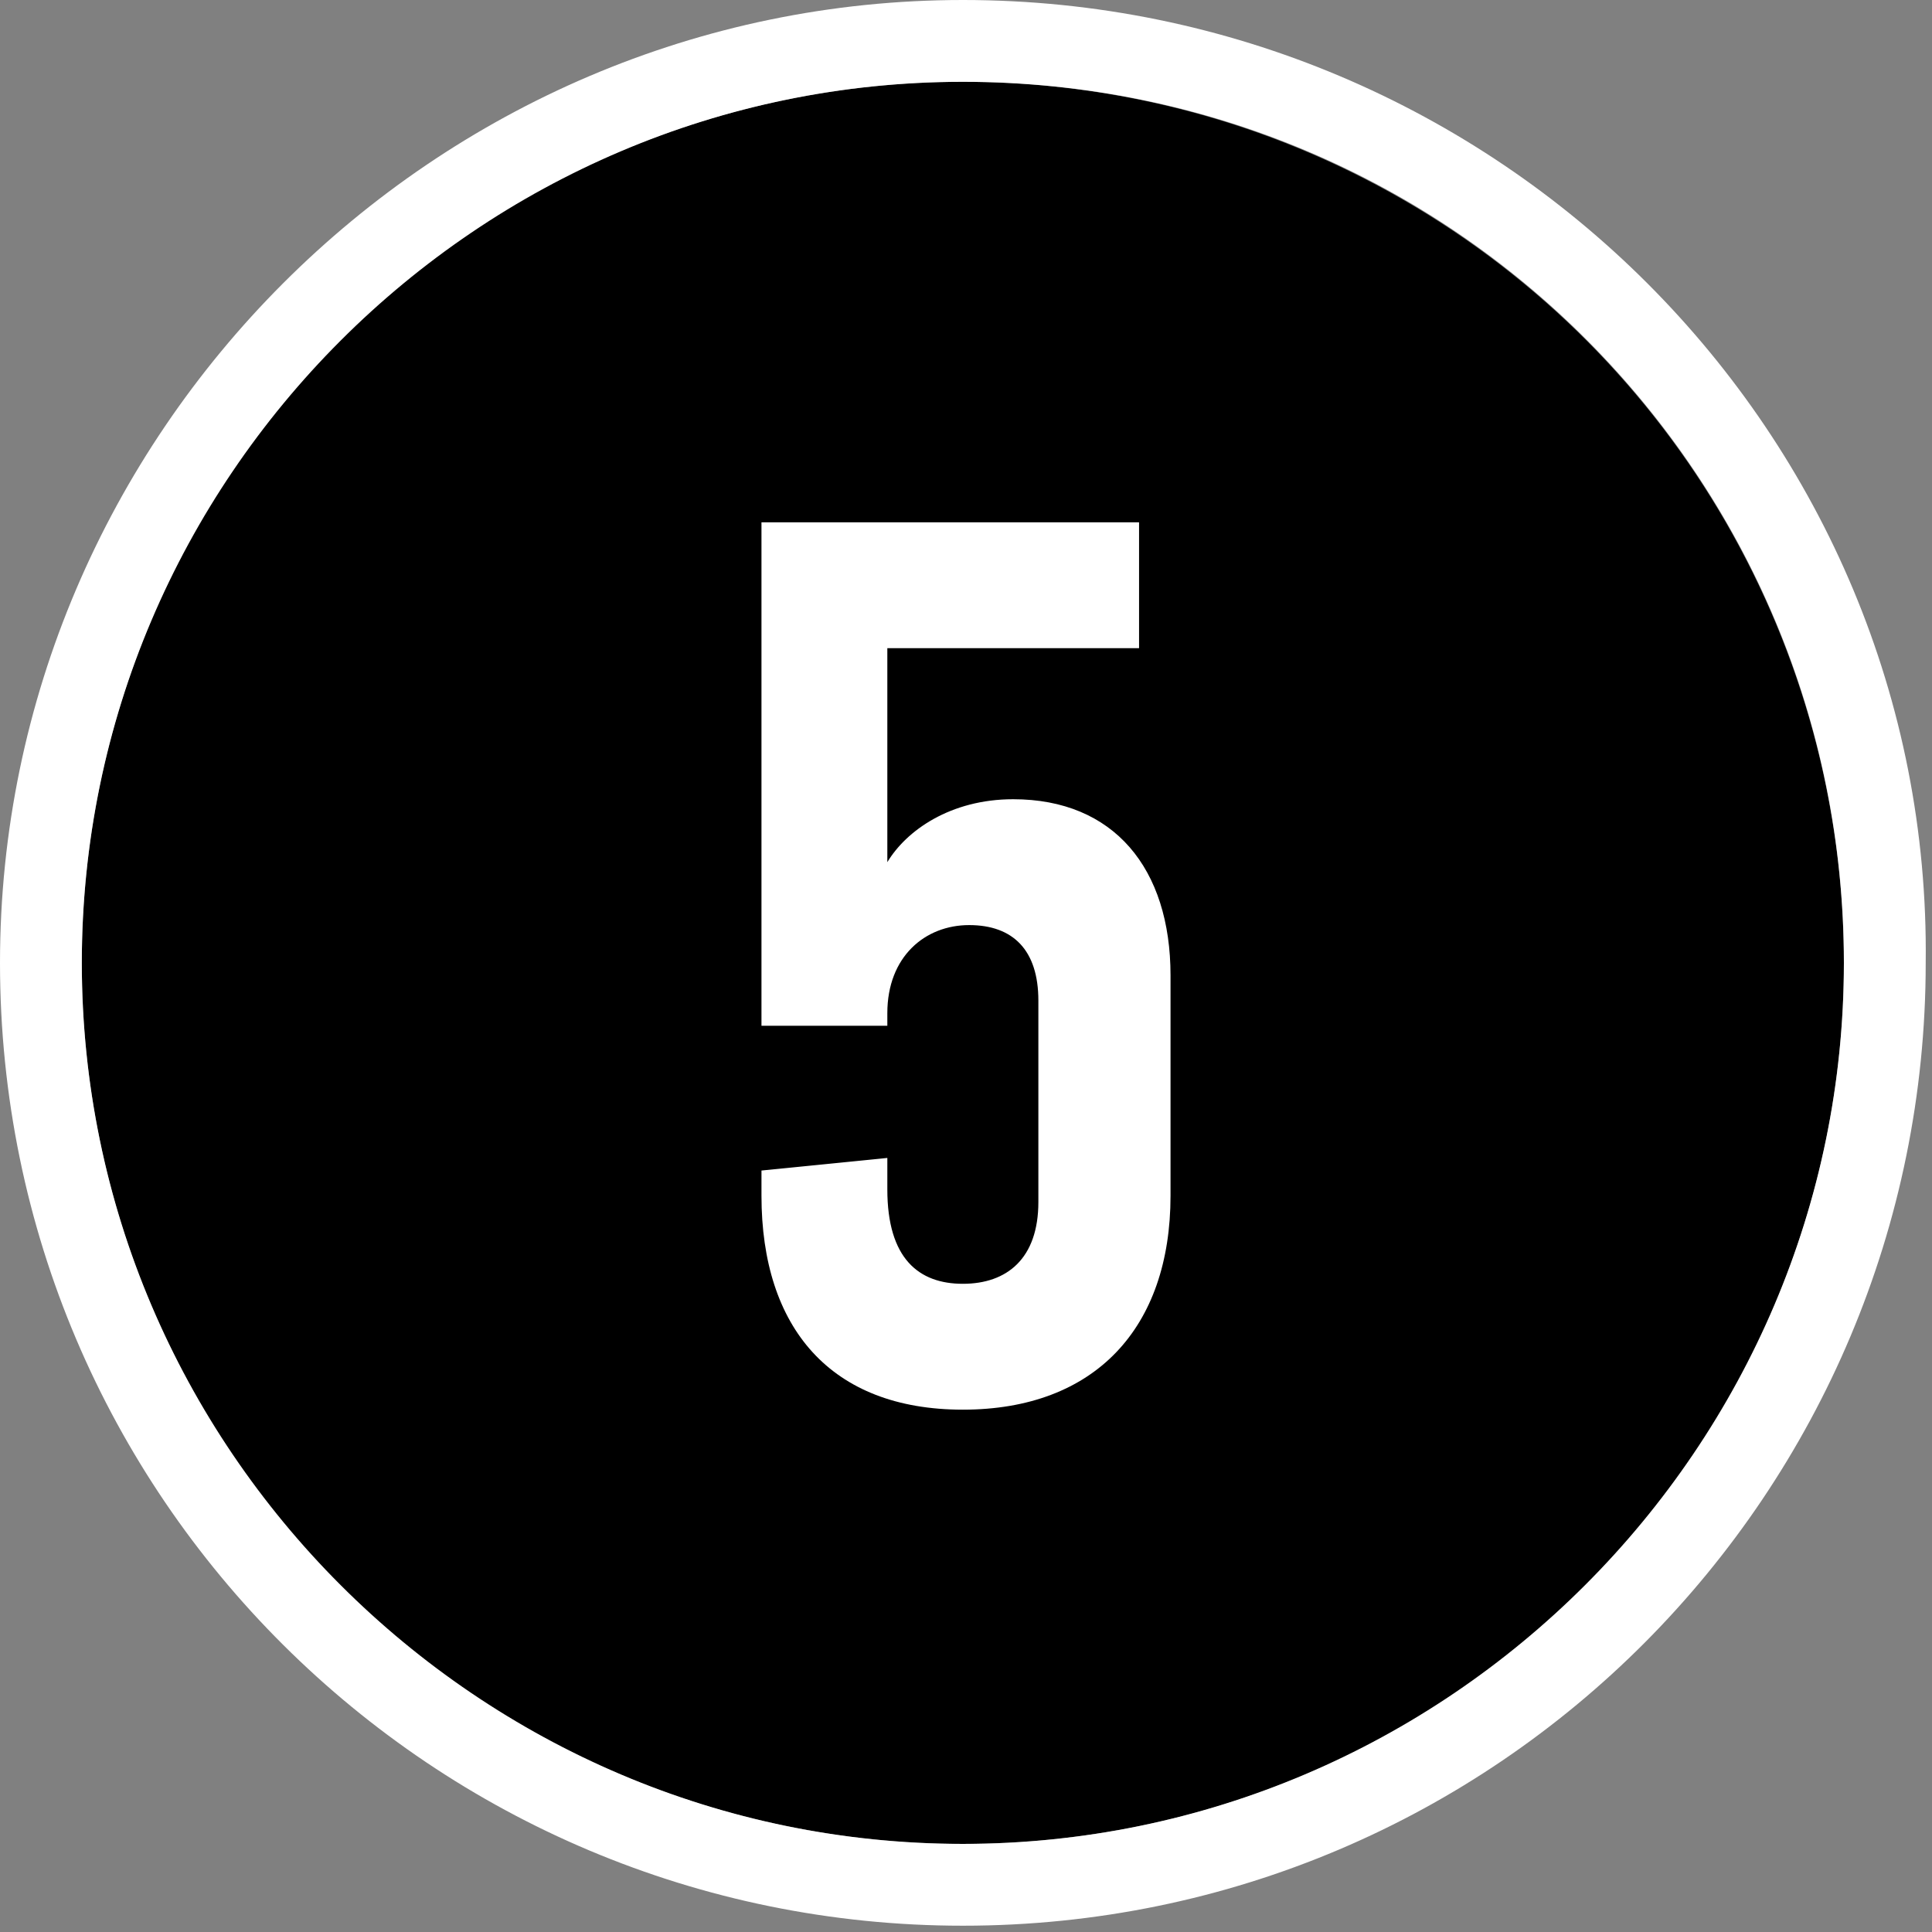
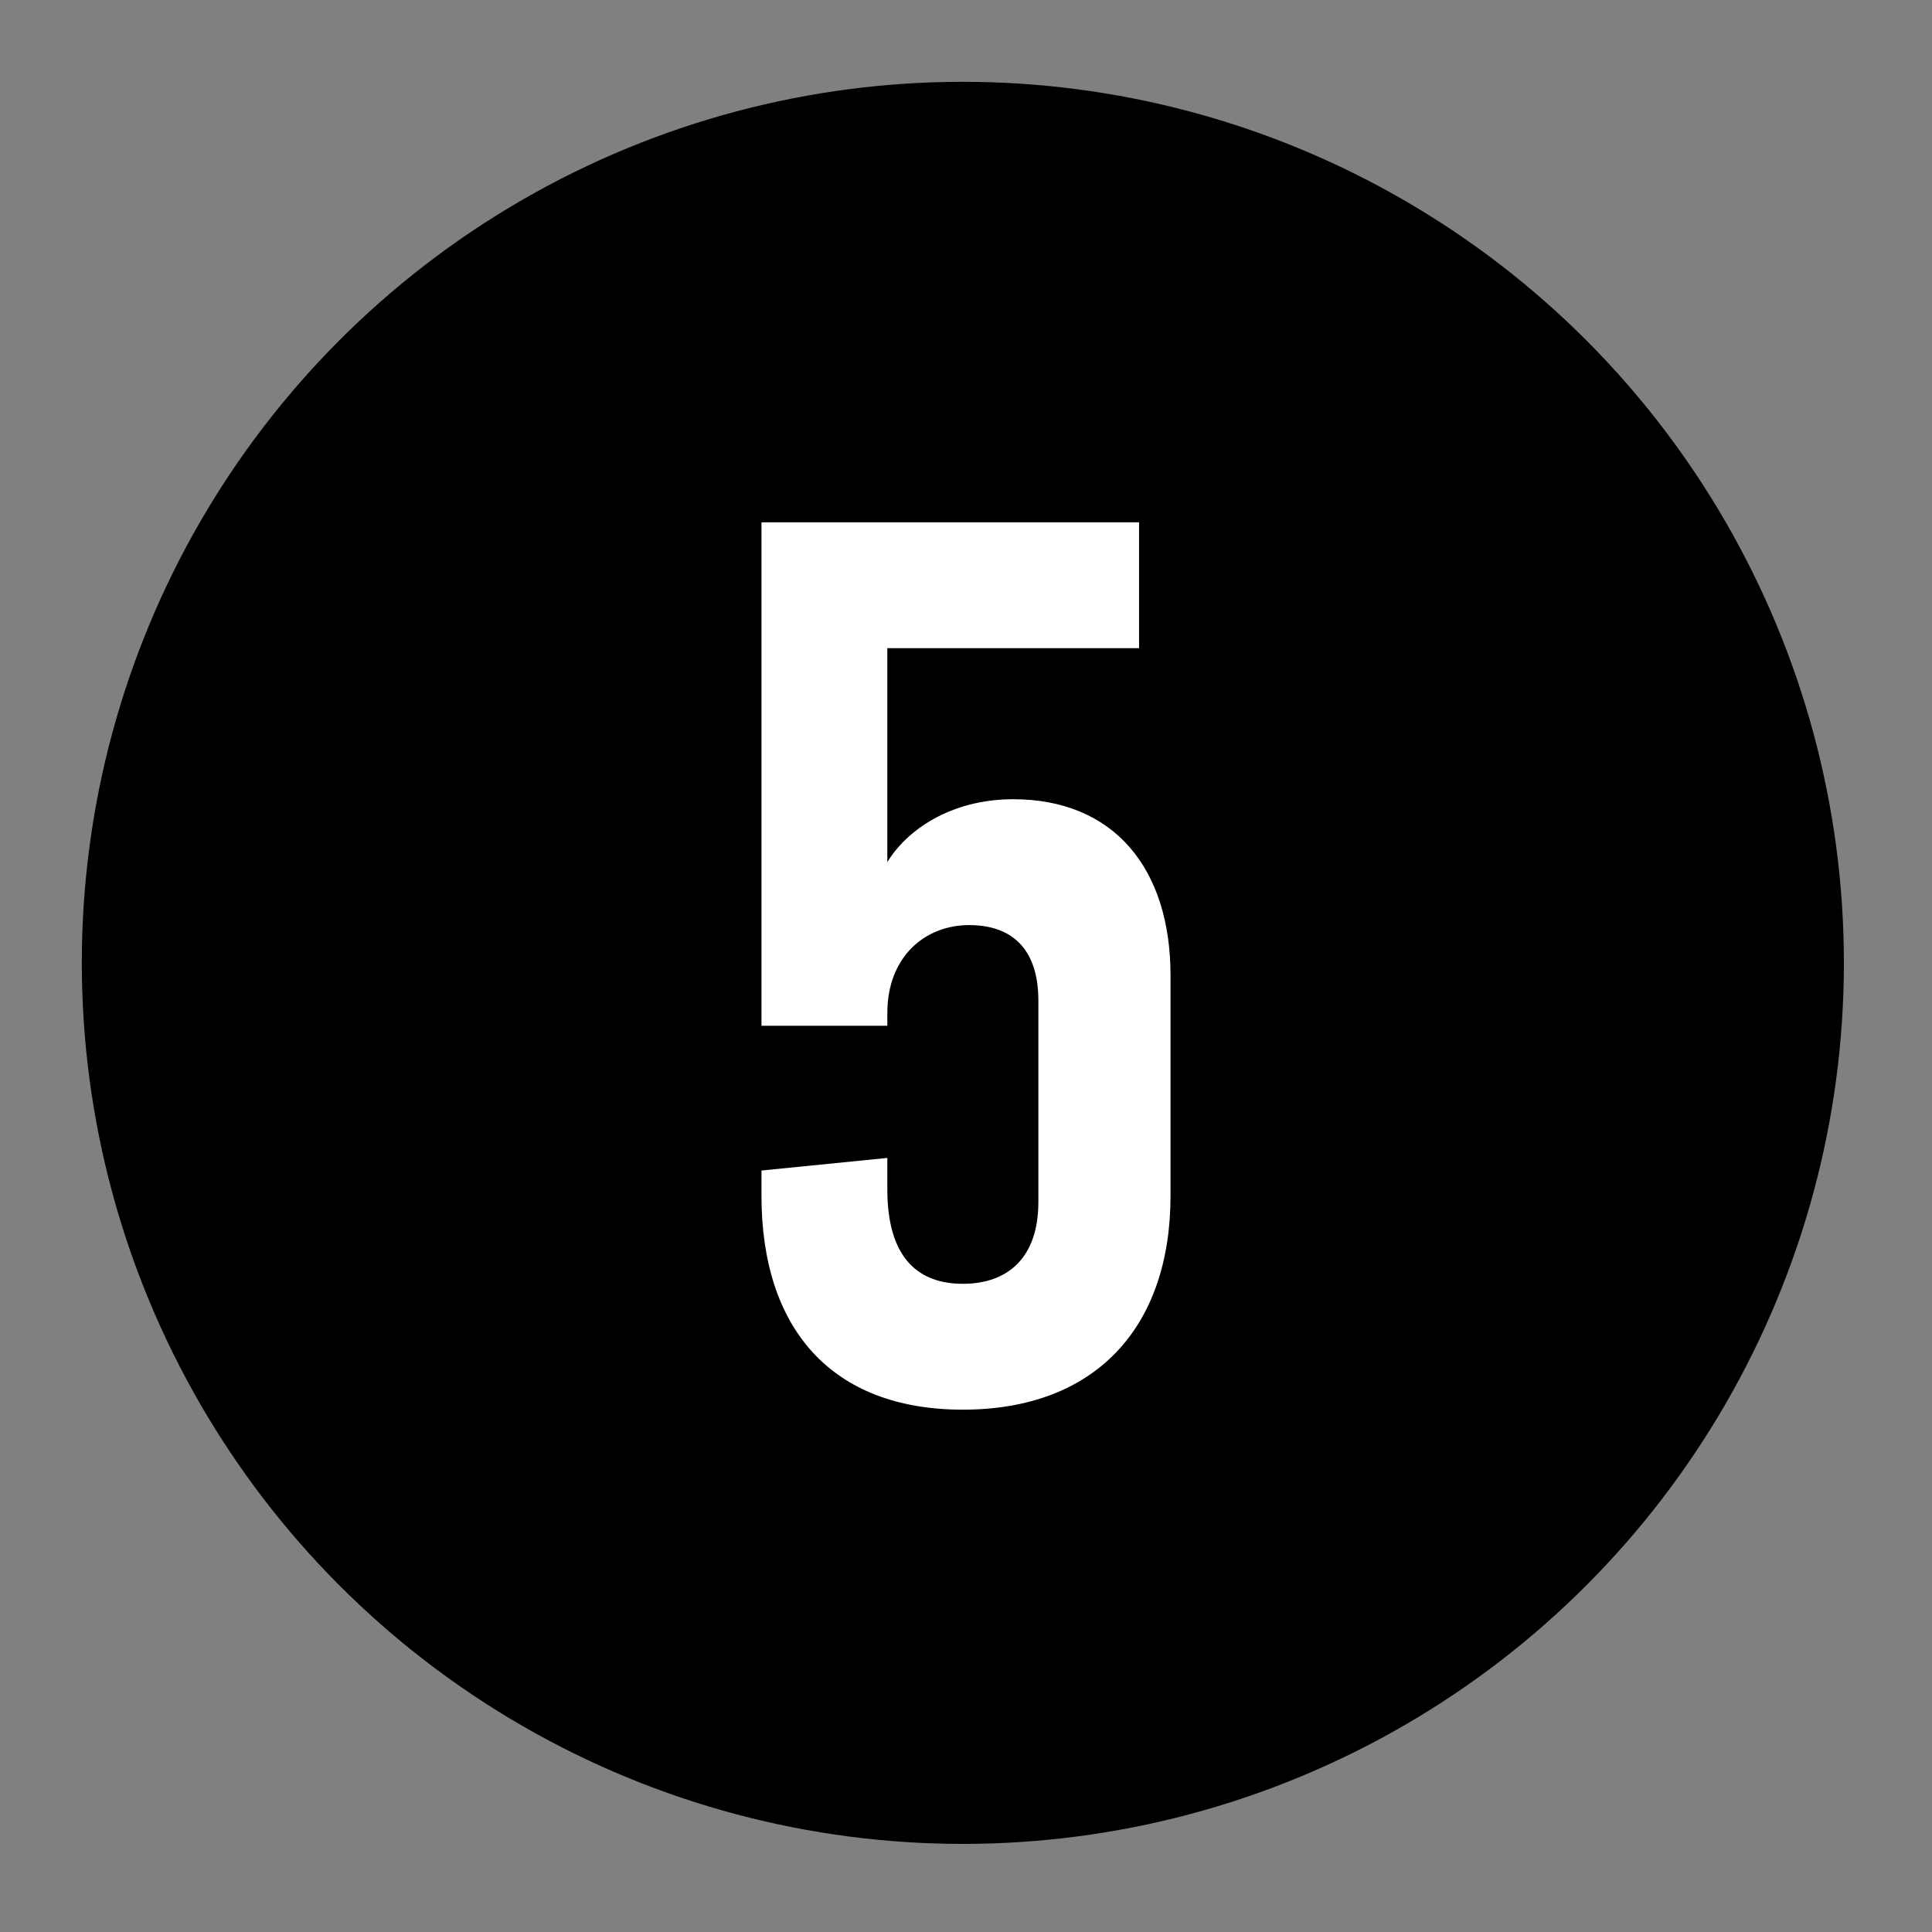
<svg xmlns="http://www.w3.org/2000/svg" version="1.1" x="0px" y="0px" viewBox="0 0 30.7 30.7" style="enable-background:new 0 0 30.7 30.7;" xml:space="preserve">
  <rect x="0" y="0" width="30.7" height="30.7" fill="#808080" stroke="none" />
  <style type="text/css">
	.st0{fill:#FFFFFF;}
</style>
  <g id="Layer_1">
    <g>
      <circle cx="15.3" cy="15.3" r="14" />
-       <path class="st0" d="M15.3,1.3c7.8,0,14,6.3,14,14s-6.3,14-14,14s-14-6.3-14-14S7.6,1.3,15.3,1.3 M15.3,0C6.9,0,0,6.9,0,15.3    c0,8.5,6.9,15.3,15.3,15.3c8.5,0,15.3-6.9,15.3-15.3C30.7,6.9,23.8,0,15.3,0L15.3,0z" />
    </g>
  </g>
  <g id="Layer_2">
    <g>
      <g>
        <path class="st0" d="M12.1,19v-0.4l2-0.2v0.5c0,1.1,0.5,1.5,1.2,1.5s1.2-0.4,1.2-1.3v-3.2c0-0.8-0.4-1.2-1.1-1.2     c-0.7,0-1.3,0.5-1.3,1.4v0.2h-2V8.3h6v2h-4v3.4c0.3-0.5,1-1,2-1c1.6,0,2.5,1.1,2.5,2.8V19c0,2.1-1.2,3.4-3.3,3.4     S12.1,21.1,12.1,19z" />
      </g>
    </g>
  </g>
</svg>